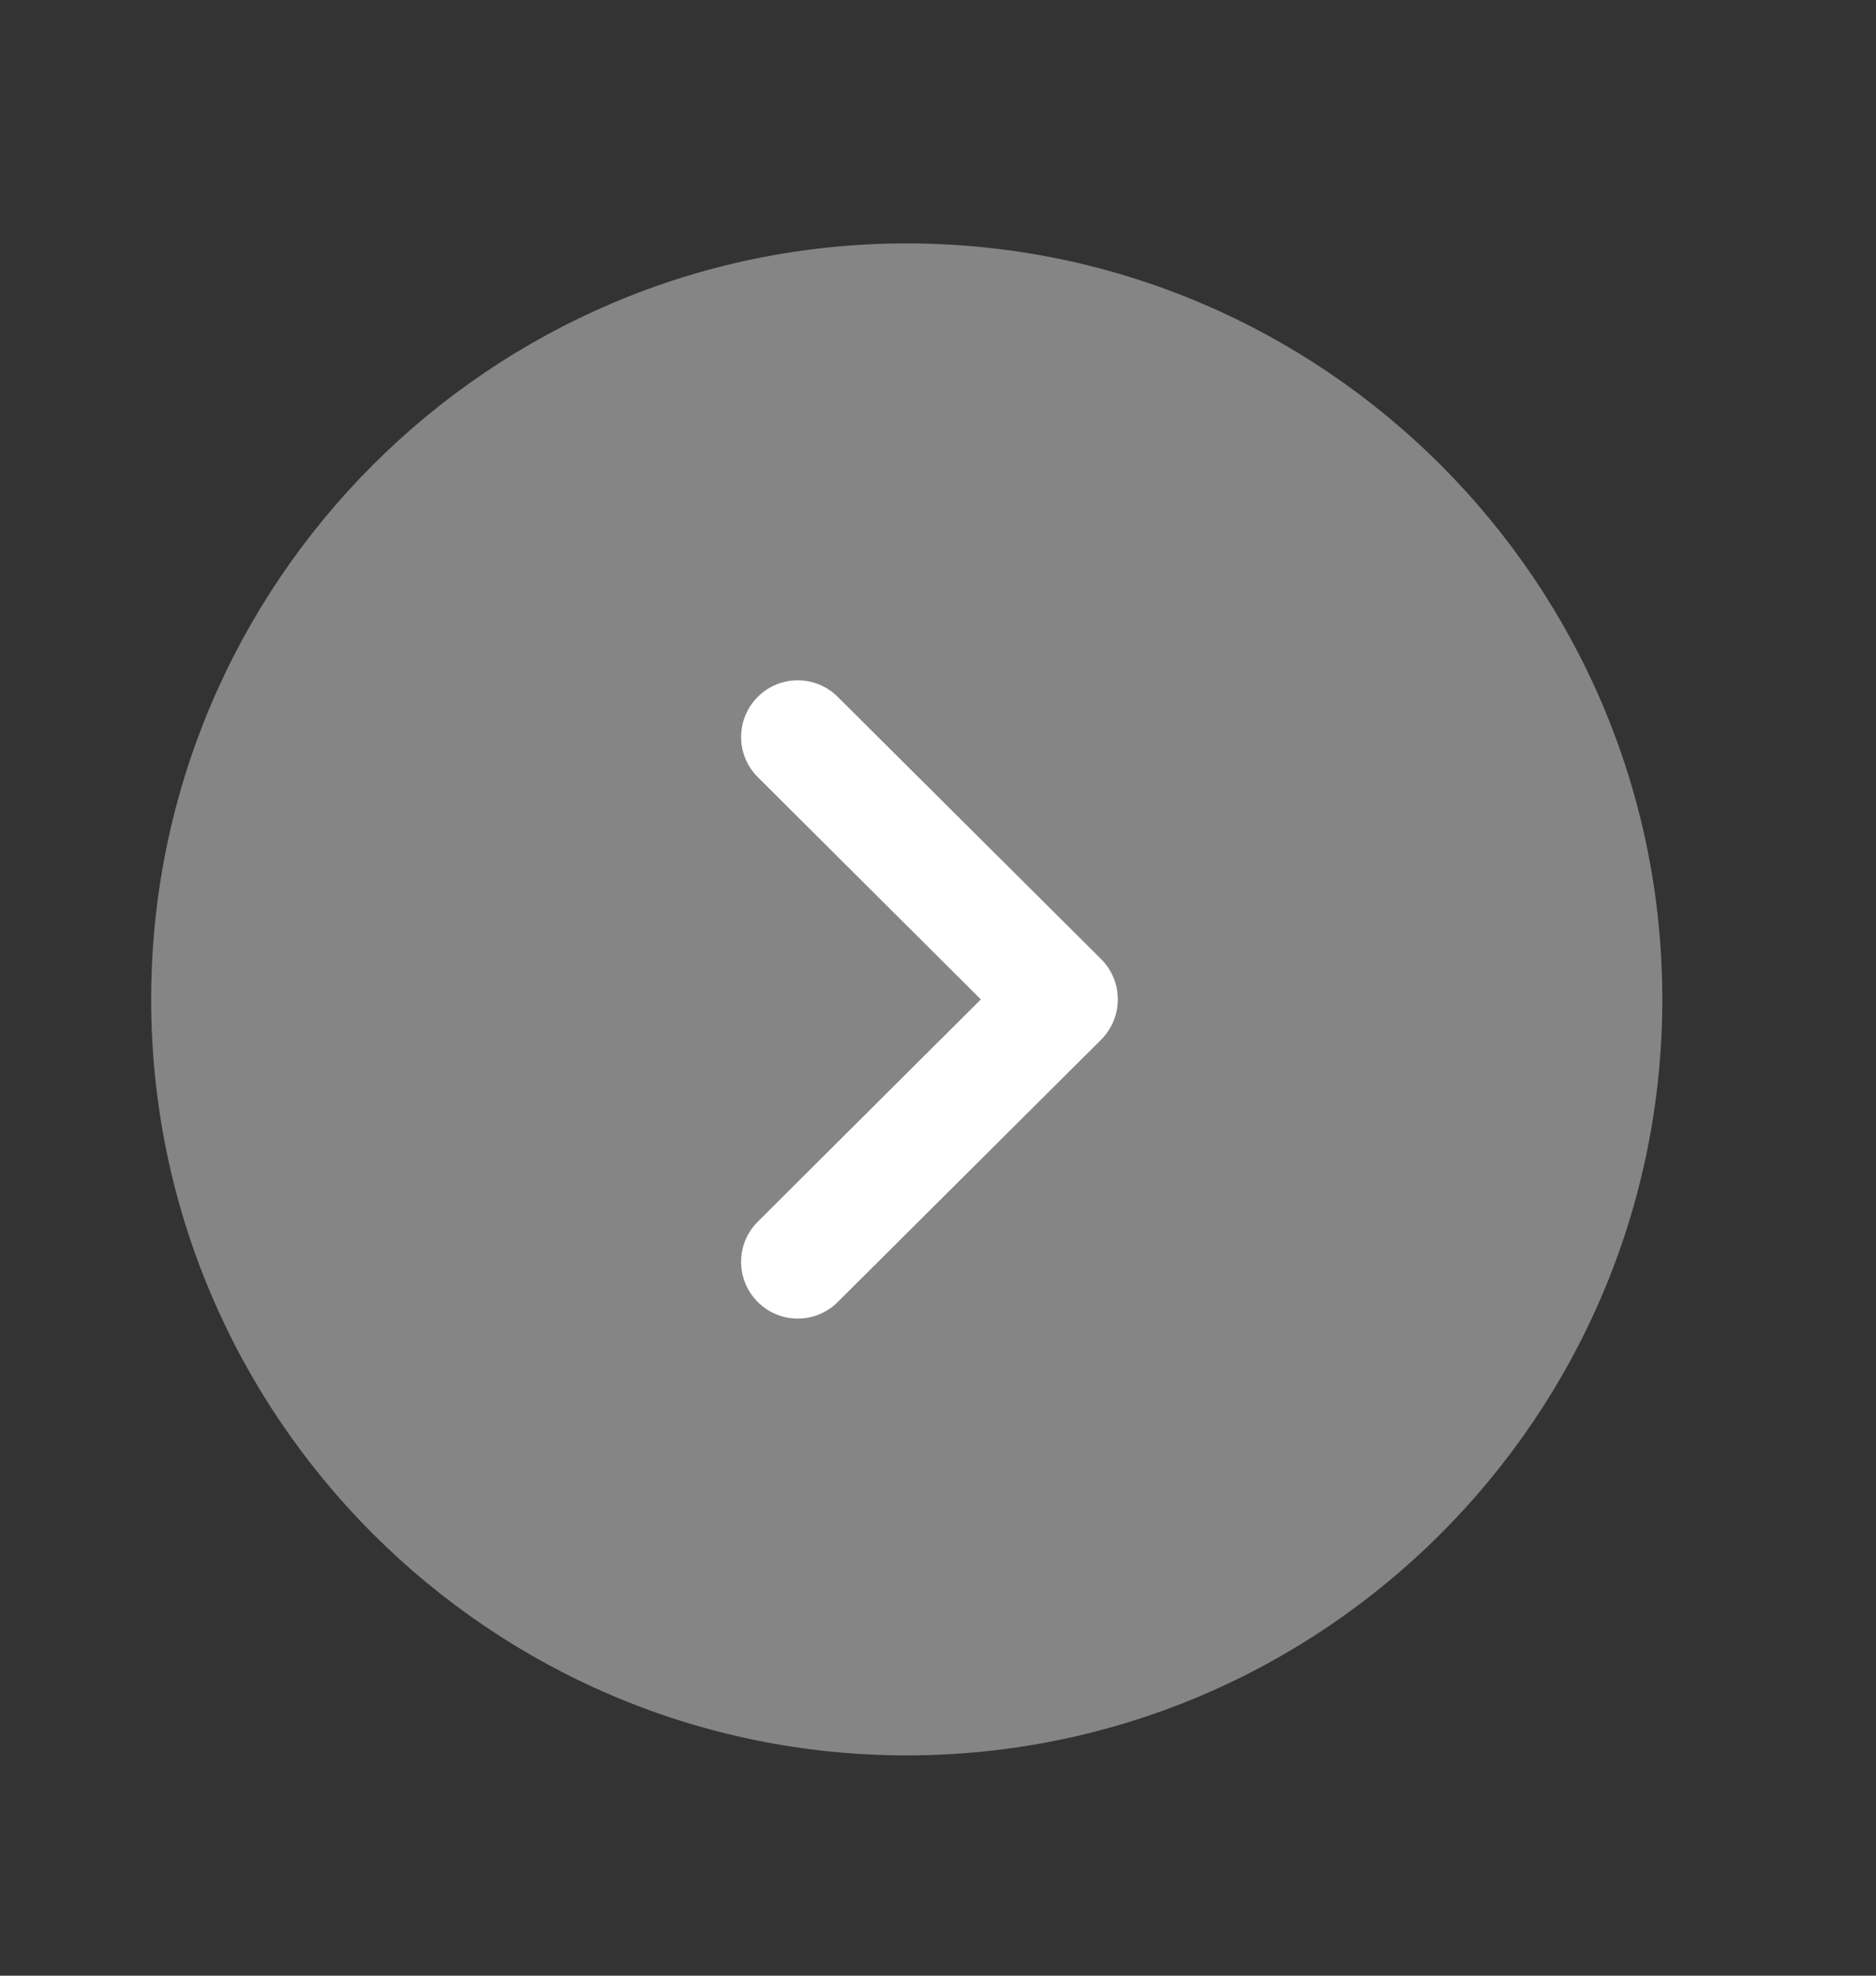
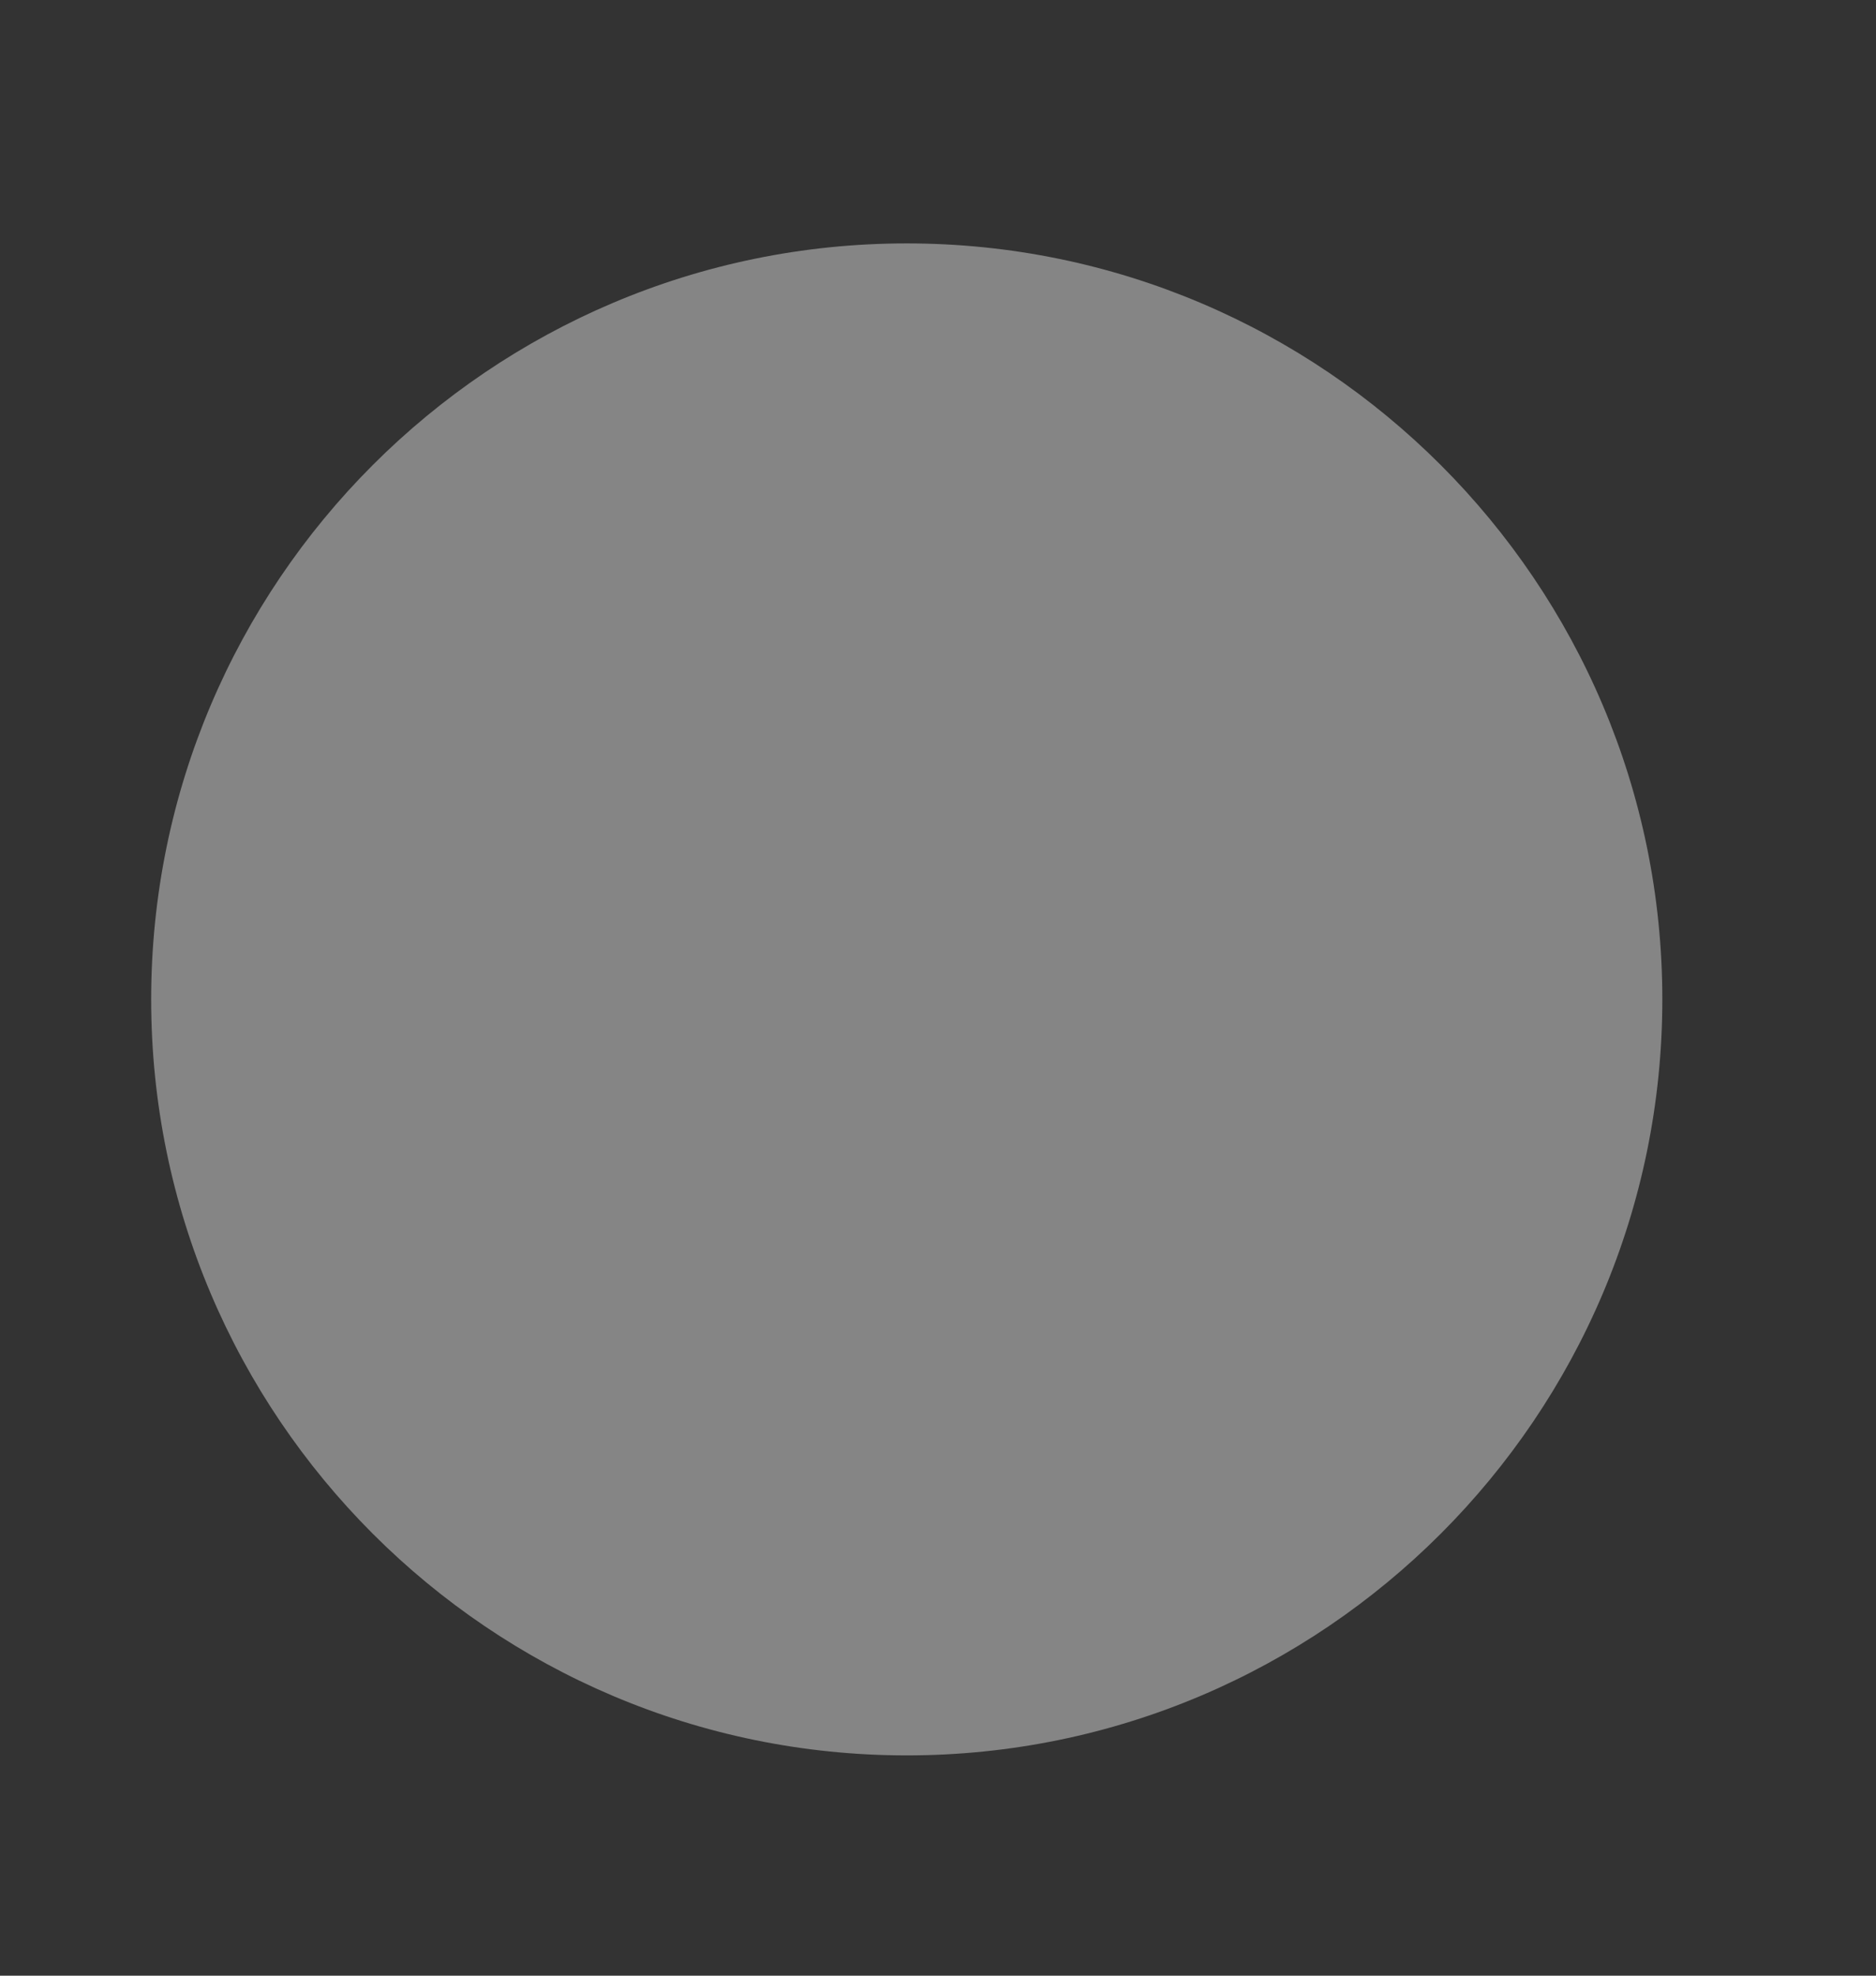
<svg xmlns="http://www.w3.org/2000/svg" width="19" height="20" viewBox="0 0 19 20" fill="none">
  <rect x="0" y="0" width="19" height="20" fill="#333333" stroke="none" />
  <path opacity="0.4" d="M9.183 2.464C13.404 2.464 16.836 5.897 16.836 10.117C16.836 14.336 13.404 17.77 9.183 17.77C4.964 17.77 1.531 14.336 1.531 10.117C1.531 5.897 4.964 2.464 9.183 2.464" fill="white" />
-   <path d="M8.079 6.887C8.226 6.887 8.373 6.943 8.484 7.054L11.153 9.71C11.261 9.818 11.321 9.964 11.321 10.117C11.321 10.269 11.261 10.415 11.153 10.524L8.484 13.181C8.26 13.404 7.897 13.404 7.673 13.179C7.45 12.954 7.45 12.591 7.675 12.367L9.934 10.117L7.675 7.867C7.45 7.644 7.45 7.281 7.673 7.056C7.785 6.943 7.933 6.887 8.079 6.887" fill="white" />
</svg>